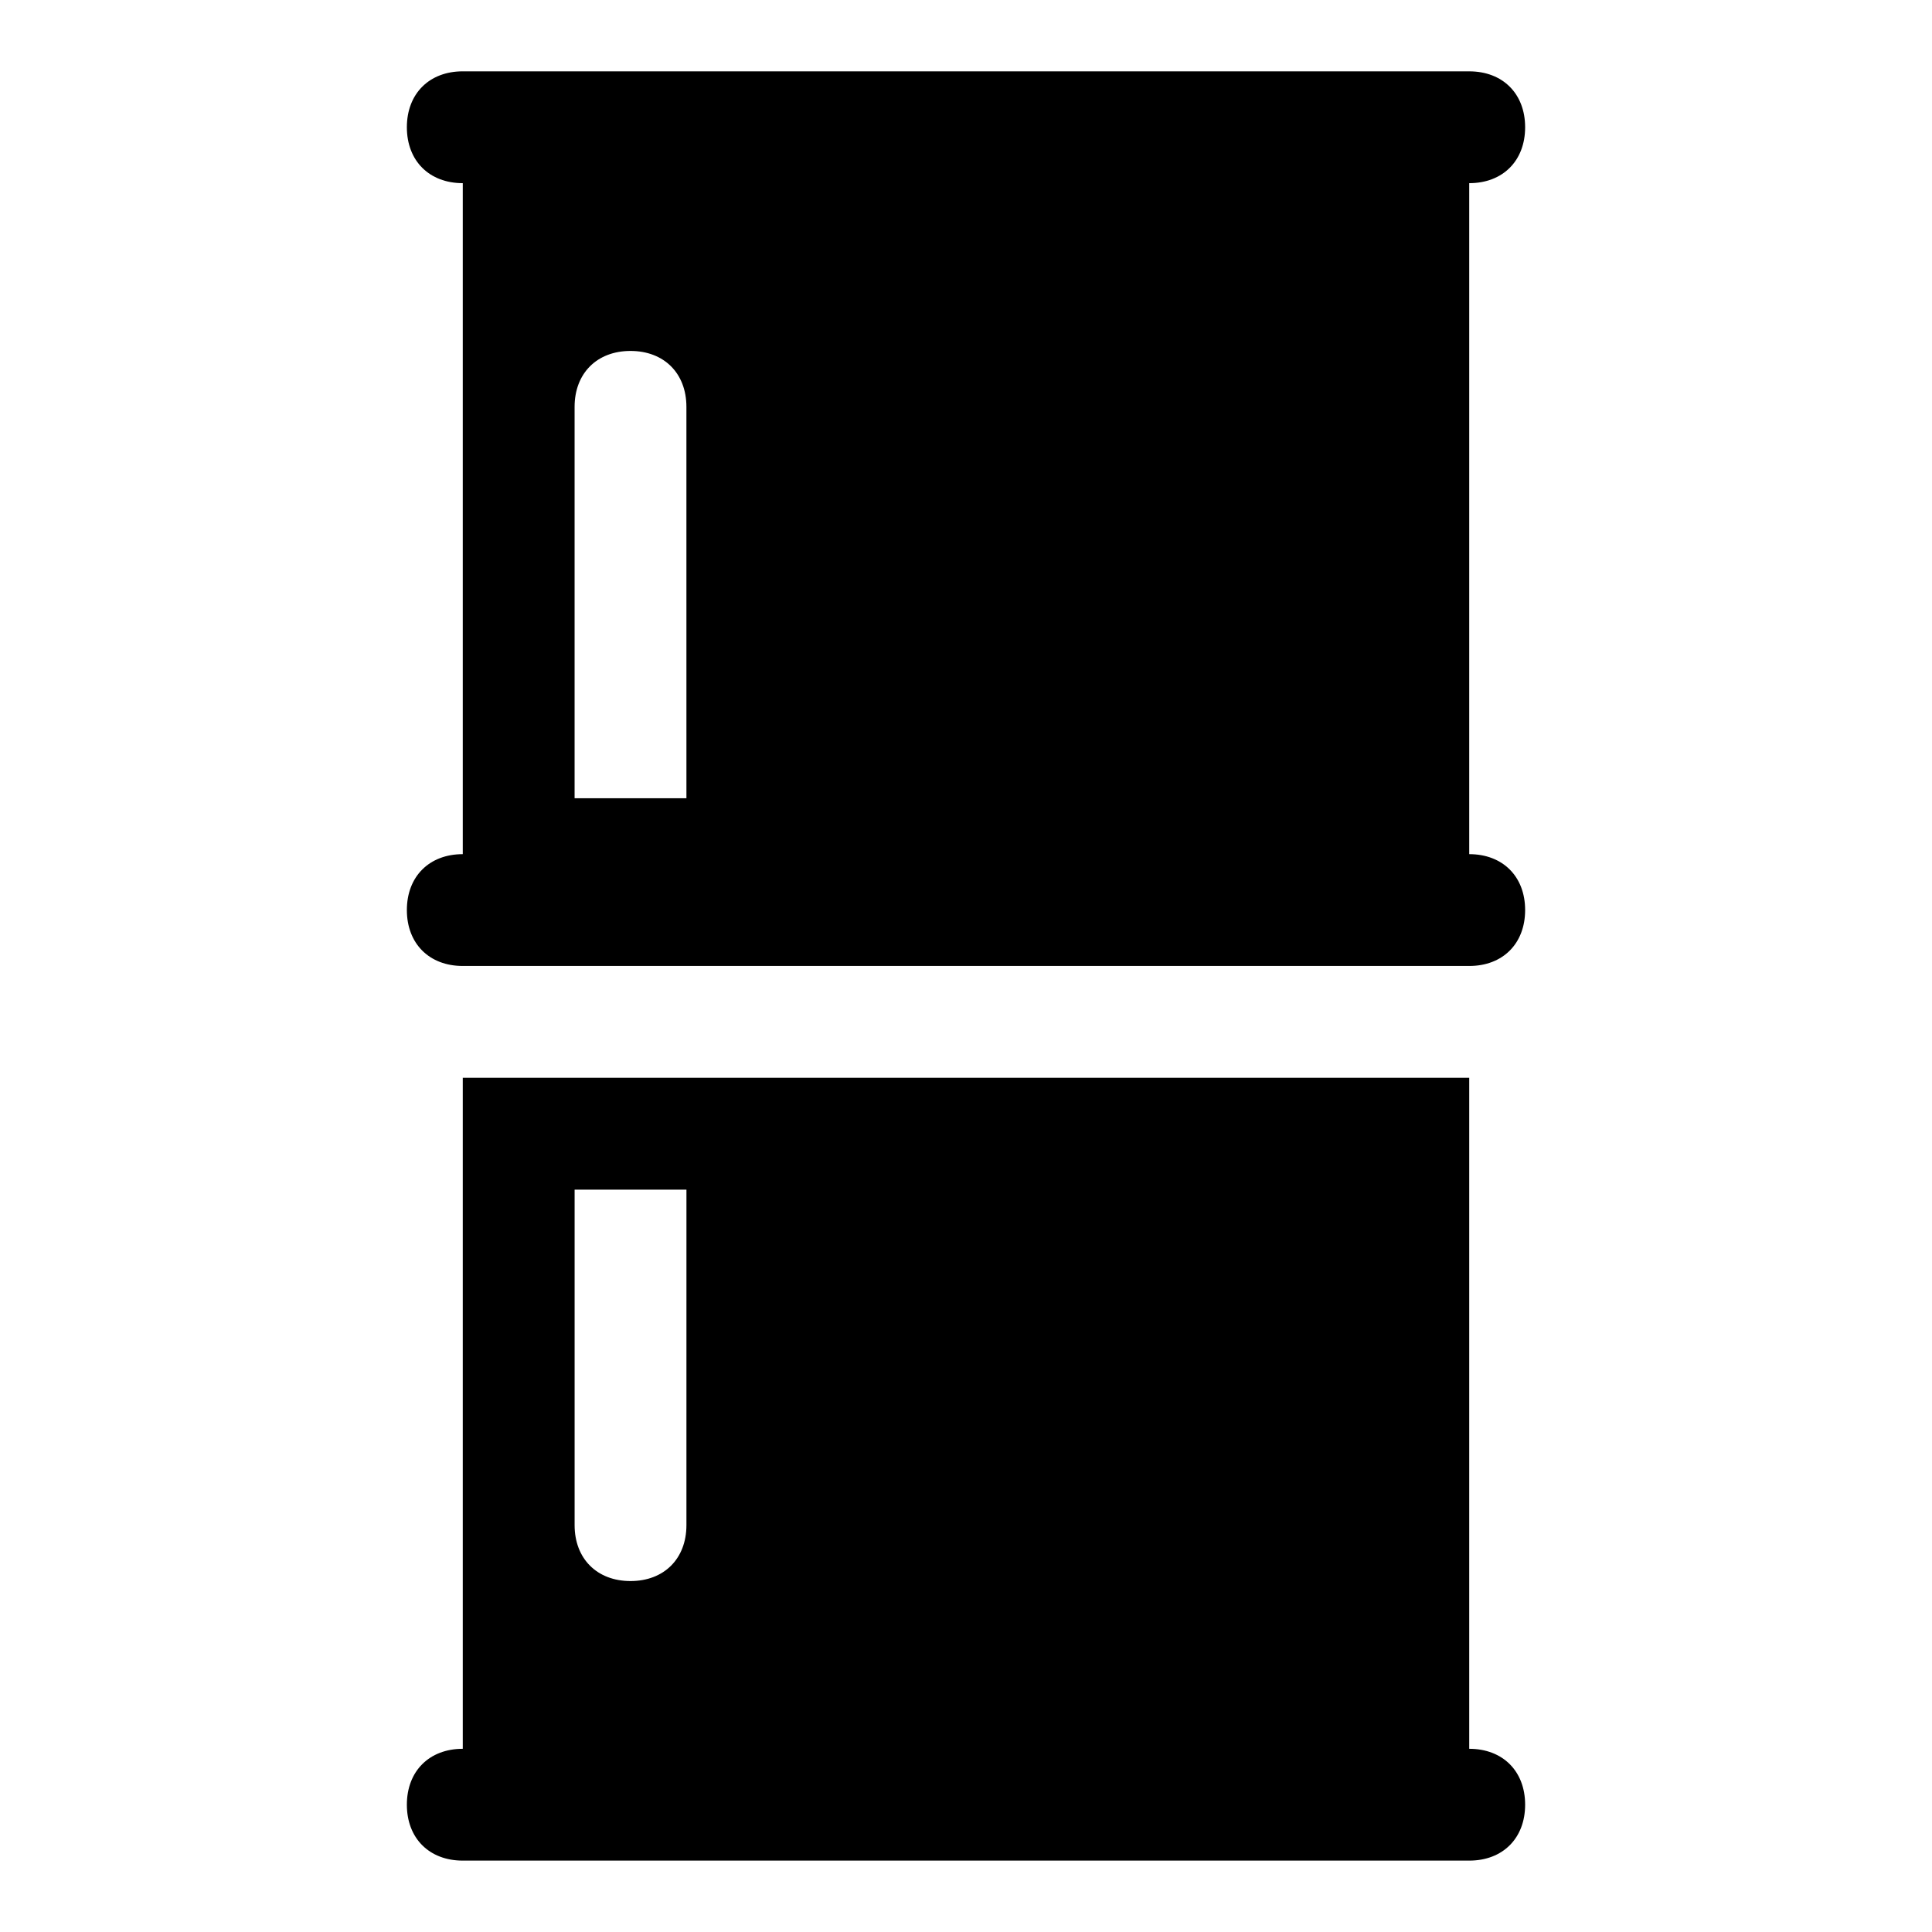
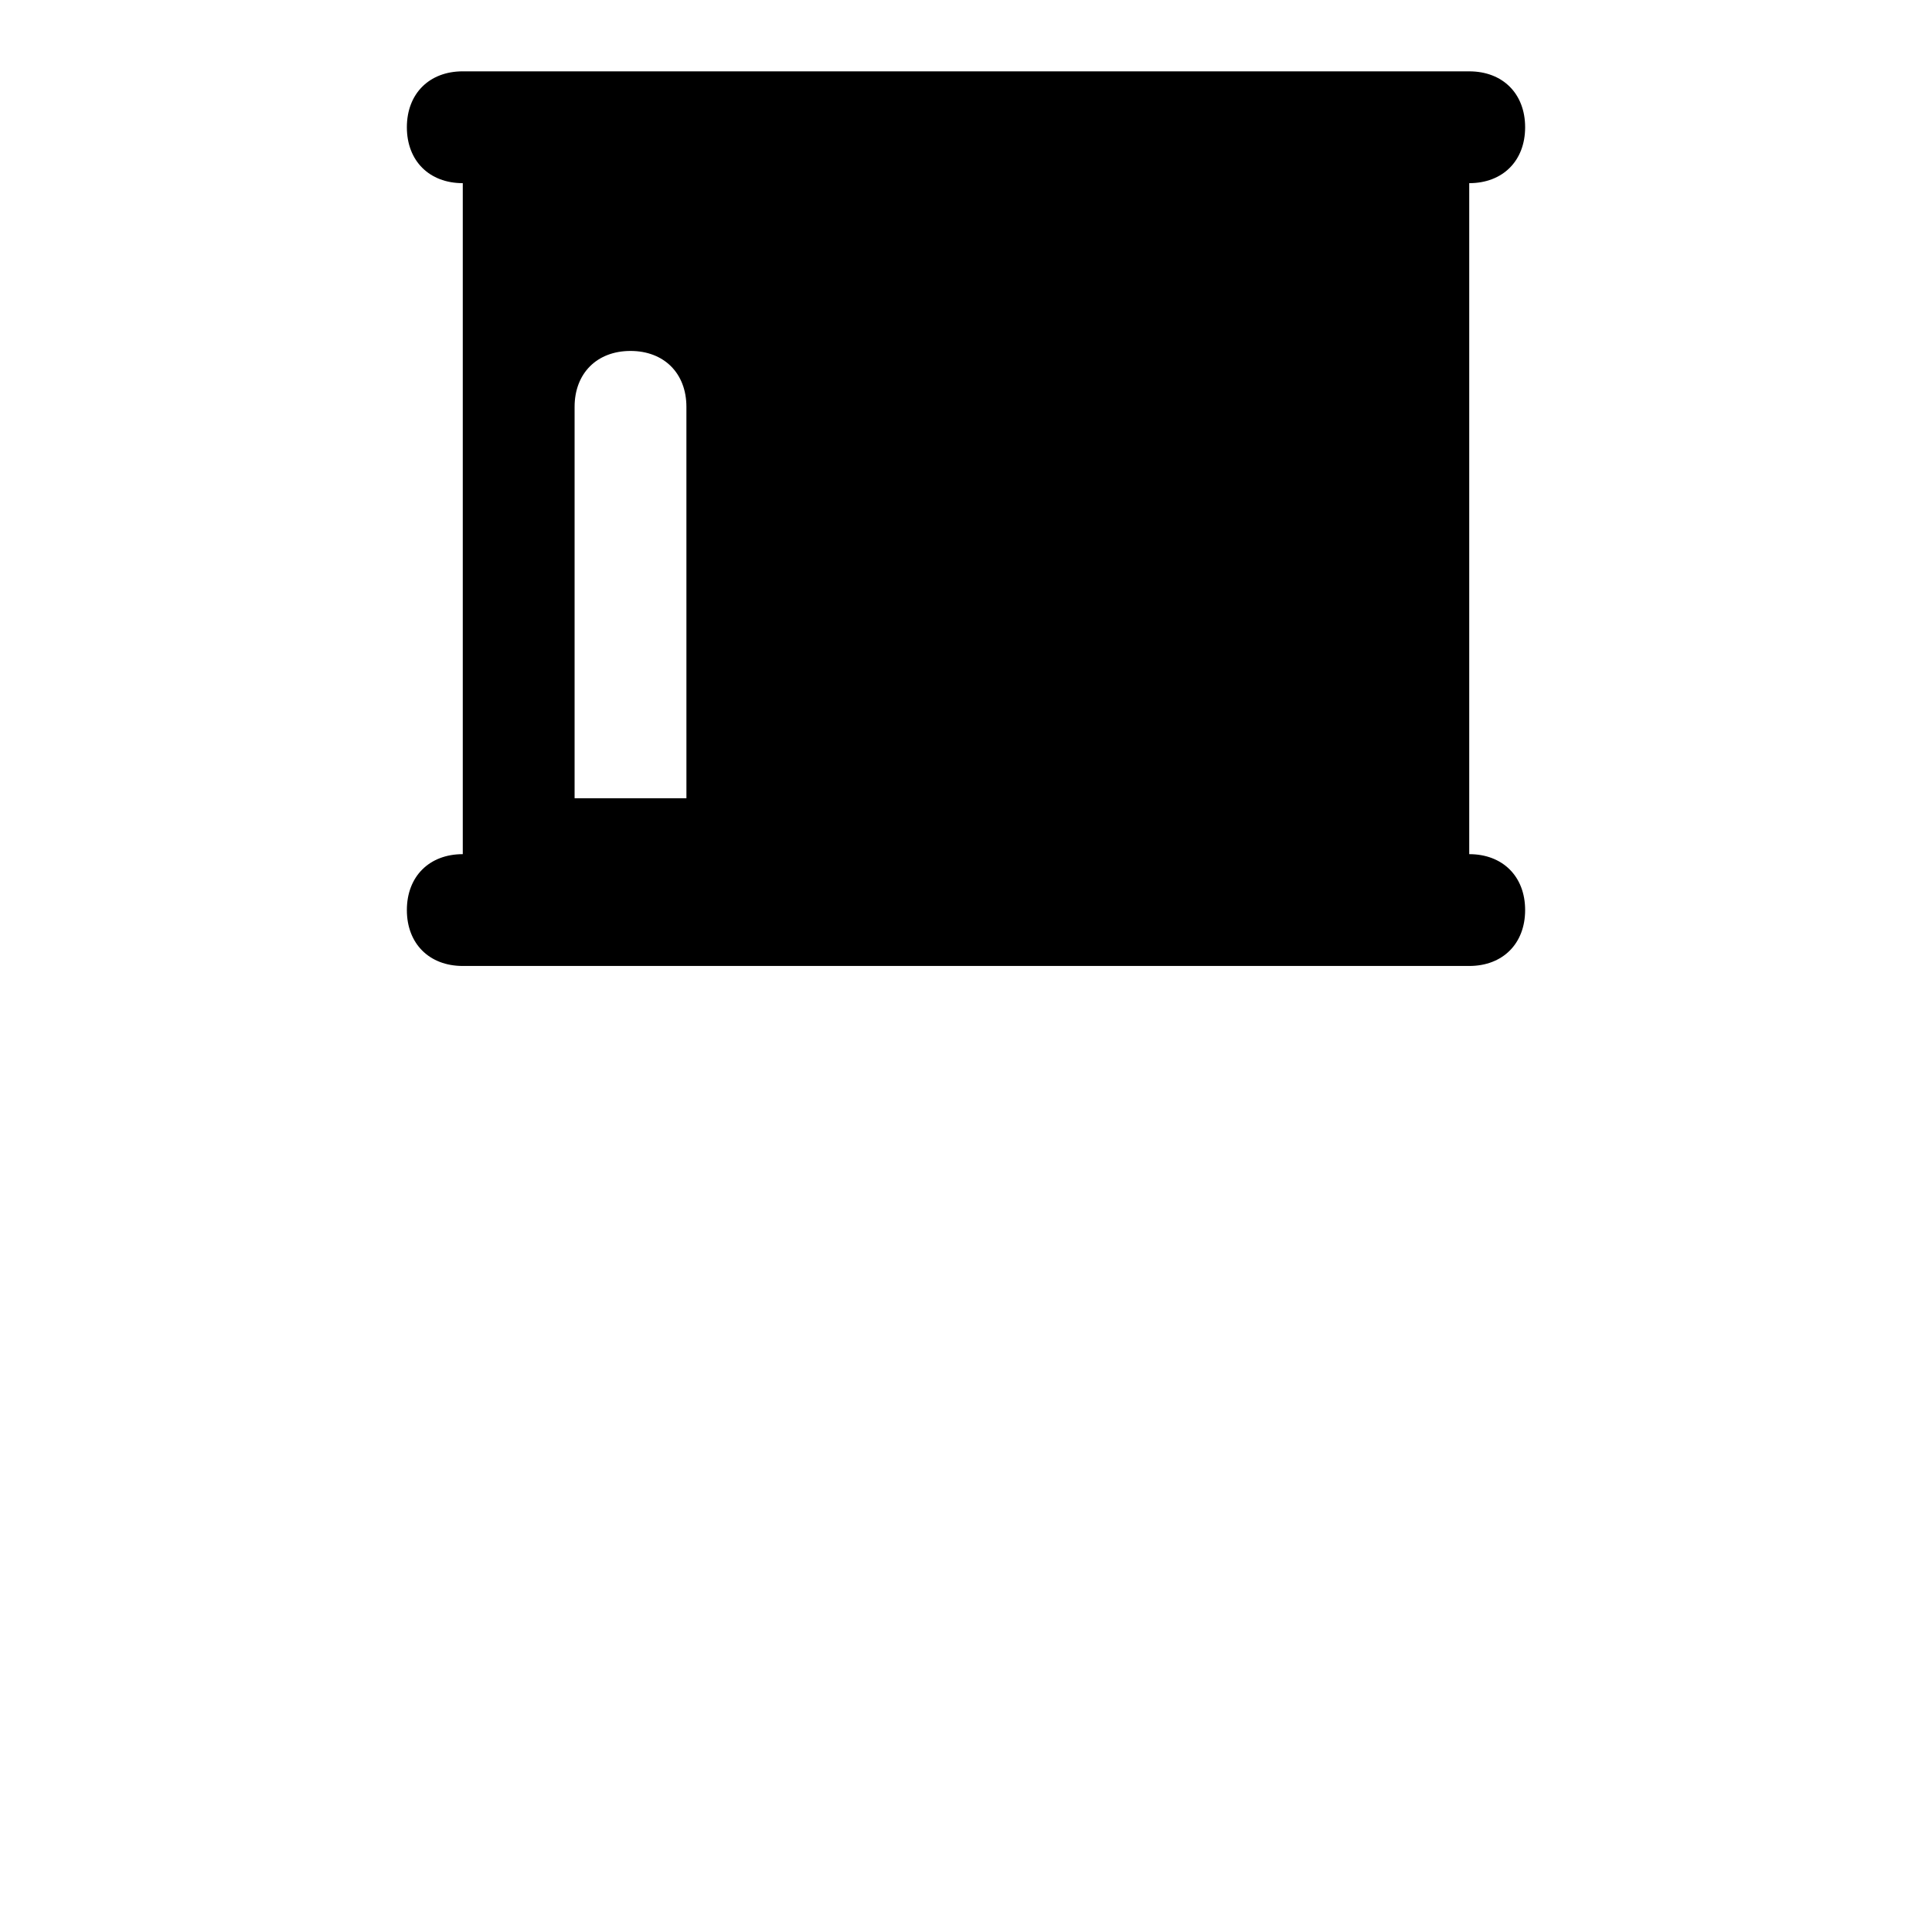
<svg xmlns="http://www.w3.org/2000/svg" fill="#000000" width="800px" height="800px" version="1.1" viewBox="144 144 512 512">
  <g>
-     <path d="m533.36 607.45v-177.82h-266.72v177.82c-8.891 0-14.816 5.926-14.816 14.816s5.926 14.816 14.816 14.816h266.72c8.891 0 14.816-5.926 14.816-14.816 0.004-8.891-5.926-14.816-14.816-14.816zm-207.45-59.27c0 8.891-5.926 14.816-14.816 14.816s-14.816-5.926-14.816-14.816v-88.906h29.637z" />
    <path d="m533.36 370.36v-177.82c8.891 0 14.816-5.926 14.816-14.816s-5.926-14.816-14.816-14.816c-160.03-0.004-122.99-0.004-266.72-0.004-8.891 0-14.816 5.93-14.816 14.82s5.926 14.816 14.816 14.816v177.82c-8.891 0-14.816 5.926-14.816 14.816 0 8.891 5.926 14.816 14.816 14.816h266.72c8.891 0 14.816-5.926 14.816-14.816 0.004-8.891-5.926-14.816-14.816-14.816zm-207.45-14.82h-29.637v-103.72c0-8.891 5.926-14.816 14.816-14.816s14.816 5.926 14.816 14.816z" />
  </g>
</svg>